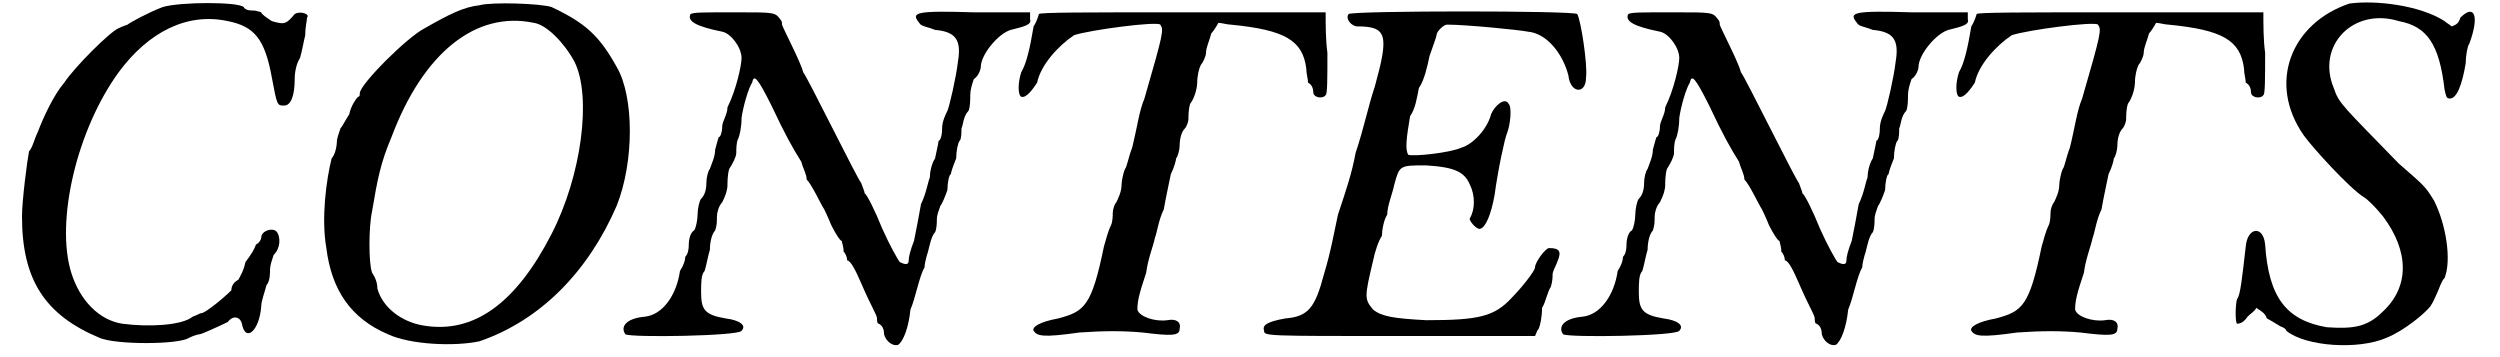
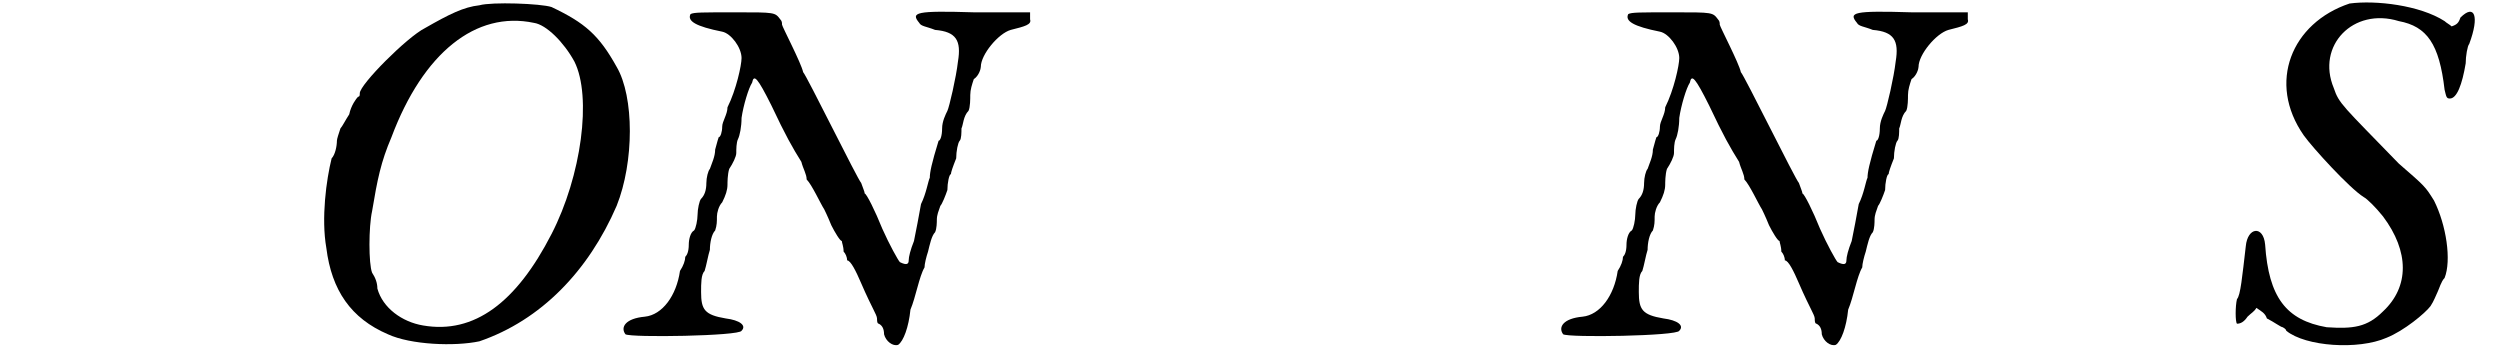
<svg xmlns="http://www.w3.org/2000/svg" xmlns:xlink="http://www.w3.org/1999/xlink" width="140px" height="20px" viewBox="0 0 1408 203" version="1.1">
  <defs>
-     <path id="gl6162" d="M 86 4 C 78 7 67 13 66 14 C 66 14 63 15 61 16 C 56 18 36 38 30 47 C 24 54 18 67 15 75 C 13 79 12 84 10 86 C 9 91 6 114 6 123 C 6 159 19 179 50 192 C 59 196 95 196 101 192 C 103 191 106 190 107 190 C 108 190 119 185 123 183 C 126 179 130 180 131 184 C 133 195 141 188 142 174 C 142 171 144 166 145 162 C 147 160 147 155 147 153 C 147 151 148 148 149 145 C 153 141 153 135 151 132 C 149 129 142 131 142 135 C 142 136 141 138 139 139 C 138 142 136 145 133 149 C 132 154 130 157 129 159 C 127 160 125 162 125 165 C 120 170 110 178 108 178 C 107 178 106 179 103 180 C 97 185 78 186 63 184 C 50 182 39 171 34 155 C 25 126 37 74 61 41 C 78 18 100 7 123 12 C 138 15 144 22 148 44 C 151 60 151 60 155 60 C 159 60 161 54 161 45 C 161 41 162 36 164 33 C 165 30 166 24 167 20 C 167 15 168 12 168 10 C 170 8 164 6 161 8 C 156 14 155 14 148 12 C 145 10 142 8 142 7 C 142 7 139 6 138 6 C 136 6 133 6 132 4 C 129 1 96 1 86 4 z" fill="black" />
    <path id="gl6163" d="M 94 3 C 85 4 77 8 63 16 C 53 21 26 48 26 53 C 26 54 26 55 25 55 C 24 56 21 60 20 65 C 18 68 16 72 15 73 C 14 76 13 79 13 80 C 13 83 12 88 10 90 C 7 102 4 124 7 141 C 10 165 21 181 42 190 C 55 196 80 197 94 194 C 129 182 156 154 172 117 C 182 92 182 55 172 38 C 162 20 154 13 135 4 C 129 2 101 1 94 3 M 125 13 C 132 14 142 24 148 35 C 158 55 152 100 135 133 C 115 172 91 190 62 185 C 50 183 39 175 36 164 C 36 161 35 158 33 155 C 31 150 31 129 33 120 C 36 102 38 92 44 78 C 62 30 92 6 125 13 z" fill="black" />
+     <path id="gl6164" d="M 40 3 C 38 7 43 10 58 13 C 63 14 69 22 69 28 C 69 32 66 46 61 56 C 61 60 58 64 58 67 C 58 70 57 73 56 73 C 56 73 55 76 54 80 C 54 84 52 88 51 91 C 50 92 49 96 49 99 C 49 103 48 106 46 108 C 45 109 44 114 44 117 C 44 120 43 125 42 126 C 40 127 39 131 39 134 C 39 138 38 140 37 141 C 37 143 36 146 34 149 C 32 163 24 174 14 175 C 3 176 0 181 3 185 C 6 187 68 186 69 183 C 72 180 68 177 60 176 C 48 174 46 171 46 161 C 46 156 46 151 48 149 C 49 146 50 140 51 137 C 51 133 52 128 54 126 C 55 123 55 121 55 118 C 55 116 56 112 58 110 C 60 106 61 103 61 100 C 61 99 61 94 62 91 C 64 88 66 84 66 82 C 66 80 66 76 67 74 C 68 72 69 67 69 62 C 70 55 73 45 75 42 C 76 37 78 39 86 55 C 94 72 98 79 103 87 C 104 91 106 94 106 97 C 109 100 114 111 116 114 C 116 114 118 118 120 123 C 122 127 125 132 126 132 C 126 133 127 135 127 138 C 128 139 129 141 129 143 C 131 143 134 149 137 156 C 140 163 143 169 144 171 C 145 173 146 175 146 176 C 146 177 146 179 147 179 C 149 180 150 182 150 185 C 151 189 155 192 158 191 C 161 189 164 181 165 171 C 168 164 170 152 173 147 C 173 145 174 141 175 138 C 176 134 177 129 179 127 C 180 125 180 121 180 120 C 180 117 181 115 182 112 C 183 111 185 106 186 103 C 186 99 187 94 188 94 C 188 93 189 90 191 85 C 191 81 192 76 193 75 C 194 74 194 70 194 68 C 195 66 195 61 198 58 C 199 56 199 51 199 49 C 199 46 200 43 201 40 C 204 38 205 34 205 33 C 205 26 215 14 222 12 C 230 10 234 9 233 6 C 233 4 233 3 233 2 C 222 2 212 2 201 2 C 168 1 165 2 170 8 C 171 10 174 10 179 12 C 191 13 194 18 192 30 C 191 39 187 56 186 58 C 185 60 183 64 183 68 C 183 72 182 75 181 75 C 177 88 176 93 176 96 C 175 98 174 105 171 111 C 170 117 168 127 167 132 C 165 137 164 141 164 143 C 164 145 163 146 159 144 C 158 143 153 134 149 125 C 145 115 140 105 139 105 C 139 104 138 102 137 99 C 135 97 106 38 104 36 C 103 31 92 10 92 9 C 92 8 92 7 91 6 C 88 2 88 2 66 2 C 46 2 42 2 40 3 z" fill="black" />
    <path id="gl6164" d="M 40 3 C 38 7 43 10 58 13 C 63 14 69 22 69 28 C 69 32 66 46 61 56 C 61 60 58 64 58 67 C 58 70 57 73 56 73 C 56 73 55 76 54 80 C 54 84 52 88 51 91 C 50 92 49 96 49 99 C 49 103 48 106 46 108 C 45 109 44 114 44 117 C 44 120 43 125 42 126 C 40 127 39 131 39 134 C 39 138 38 140 37 141 C 37 143 36 146 34 149 C 32 163 24 174 14 175 C 3 176 0 181 3 185 C 6 187 68 186 69 183 C 72 180 68 177 60 176 C 48 174 46 171 46 161 C 46 156 46 151 48 149 C 49 146 50 140 51 137 C 51 133 52 128 54 126 C 55 123 55 121 55 118 C 55 116 56 112 58 110 C 60 106 61 103 61 100 C 61 99 61 94 62 91 C 64 88 66 84 66 82 C 66 80 66 76 67 74 C 68 72 69 67 69 62 C 70 55 73 45 75 42 C 76 37 78 39 86 55 C 94 72 98 79 103 87 C 104 91 106 94 106 97 C 109 100 114 111 116 114 C 116 114 118 118 120 123 C 122 127 125 132 126 132 C 126 133 127 135 127 138 C 128 139 129 141 129 143 C 131 143 134 149 137 156 C 140 163 143 169 144 171 C 145 173 146 175 146 176 C 146 177 146 179 147 179 C 149 180 150 182 150 185 C 151 189 155 192 158 191 C 161 189 164 181 165 171 C 168 164 170 152 173 147 C 173 145 174 141 175 138 C 176 134 177 129 179 127 C 180 125 180 121 180 120 C 180 117 181 115 182 112 C 183 111 185 106 186 103 C 186 99 187 94 188 94 C 188 93 189 90 191 85 C 191 81 192 76 193 75 C 194 74 194 70 194 68 C 195 66 195 61 198 58 C 199 56 199 51 199 49 C 199 46 200 43 201 40 C 204 38 205 34 205 33 C 205 26 215 14 222 12 C 230 10 234 9 233 6 C 233 4 233 3 233 2 C 222 2 212 2 201 2 C 168 1 165 2 170 8 C 171 10 174 10 179 12 C 191 13 194 18 192 30 C 191 39 187 56 186 58 C 185 60 183 64 183 68 C 183 72 182 75 181 75 C 181 76 180 80 179 85 C 177 88 176 93 176 96 C 175 98 174 105 171 111 C 170 117 168 127 167 132 C 165 137 164 141 164 143 C 164 145 163 146 159 144 C 158 143 153 134 149 125 C 145 115 140 105 139 105 C 139 104 138 102 137 99 C 135 97 106 38 104 36 C 103 31 92 10 92 9 C 92 8 92 7 91 6 C 88 2 88 2 66 2 C 46 2 42 2 40 3 z" fill="black" />
-     <path id="gl6400" d="M 13 3 C 13 3 12 7 10 10 C 8 22 6 31 3 36 C 1 42 1 49 3 50 C 6 51 10 45 12 42 C 14 32 24 21 33 15 C 42 12 80 7 82 9 C 84 12 84 13 73 51 C 70 58 69 67 66 79 C 64 84 63 90 62 91 C 61 93 60 98 60 100 C 60 104 58 108 57 110 C 56 111 55 114 55 116 C 55 117 55 121 54 123 C 52 127 51 132 50 135 C 43 169 39 172 24 176 C 13 178 9 181 10 183 C 12 186 15 187 36 184 C 50 183 61 183 72 184 C 88 186 93 186 93 182 C 94 178 91 176 86 177 C 79 178 70 175 69 171 C 69 166 70 162 74 150 C 75 142 78 135 79 130 C 80 128 81 120 84 114 C 85 108 87 99 88 94 C 90 90 91 86 91 85 C 92 84 93 80 93 78 C 93 74 94 70 96 68 C 97 67 98 64 98 63 C 98 61 98 57 99 54 C 102 50 103 44 103 42 C 103 38 104 34 105 32 C 106 31 108 27 108 25 C 108 22 110 18 111 14 C 112 13 114 10 115 8 C 117 8 120 9 122 9 C 153 12 163 18 165 34 C 165 37 166 40 166 42 C 168 43 169 45 169 48 C 170 51 175 51 176 49 C 177 49 177 39 177 25 C 176 18 176 9 176 2 C 148 2 122 2 94 2 C 40 2 13 2 13 3 z" fill="black" />
-     <path id="gl6401" d="M 51 3 C 49 6 53 10 56 10 C 73 10 74 15 66 44 C 62 56 60 67 55 82 C 53 93 50 102 45 117 C 43 126 41 138 37 151 C 32 170 28 175 15 176 C 4 178 2 180 3 183 C 3 186 4 186 80 186 C 106 186 131 186 157 186 C 158 184 158 183 159 182 C 160 180 161 175 161 170 C 163 167 164 161 166 158 C 167 155 167 152 167 151 C 167 149 169 146 170 143 C 172 138 171 136 165 136 C 163 136 157 144 157 147 C 157 149 149 159 144 164 C 134 175 125 177 95 177 C 77 176 70 175 65 171 C 60 165 60 164 65 143 C 66 138 68 132 70 129 C 70 126 71 120 73 117 C 73 112 76 105 77 100 C 80 89 80 89 95 89 C 112 90 117 93 120 100 C 123 106 123 114 120 119 C 119 120 124 126 126 125 C 129 124 132 117 134 106 C 136 91 140 73 141 71 C 143 66 144 56 142 54 C 140 50 134 55 132 60 C 130 68 122 77 115 79 C 108 82 88 84 85 83 C 83 80 84 73 86 61 C 89 57 90 50 91 45 C 94 41 96 32 97 27 C 99 21 101 16 101 15 C 101 13 105 9 107 9 C 118 9 148 12 153 13 C 164 14 173 26 176 38 C 177 48 186 49 186 39 C 187 32 183 6 181 3 C 180 1 53 1 51 3 z" fill="black" />
-     <path id="gl6164" d="M 40 3 C 38 7 43 10 58 13 C 63 14 69 22 69 28 C 69 32 66 46 61 56 C 61 60 58 64 58 67 C 58 70 57 73 56 73 C 56 73 55 76 54 80 C 54 84 52 88 51 91 C 50 92 49 96 49 99 C 49 103 48 106 46 108 C 45 109 44 114 44 117 C 44 120 43 125 42 126 C 40 127 39 131 39 134 C 39 138 38 140 37 141 C 37 143 36 146 34 149 C 32 163 24 174 14 175 C 3 176 0 181 3 185 C 6 187 68 186 69 183 C 72 180 68 177 60 176 C 48 174 46 171 46 161 C 46 156 46 151 48 149 C 49 146 50 140 51 137 C 51 133 52 128 54 126 C 55 123 55 121 55 118 C 55 116 56 112 58 110 C 60 106 61 103 61 100 C 61 99 61 94 62 91 C 64 88 66 84 66 82 C 66 80 66 76 67 74 C 68 72 69 67 69 62 C 70 55 73 45 75 42 C 76 37 78 39 86 55 C 94 72 98 79 103 87 C 104 91 106 94 106 97 C 109 100 114 111 116 114 C 116 114 118 118 120 123 C 122 127 125 132 126 132 C 126 133 127 135 127 138 C 128 139 129 141 129 143 C 131 143 134 149 137 156 C 140 163 143 169 144 171 C 145 173 146 175 146 176 C 146 177 146 179 147 179 C 149 180 150 182 150 185 C 151 189 155 192 158 191 C 161 189 164 181 165 171 C 168 164 170 152 173 147 C 173 145 174 141 175 138 C 176 134 177 129 179 127 C 180 125 180 121 180 120 C 180 117 181 115 182 112 C 183 111 185 106 186 103 C 186 99 187 94 188 94 C 188 93 189 90 191 85 C 191 81 192 76 193 75 C 194 74 194 70 194 68 C 195 66 195 61 198 58 C 199 56 199 51 199 49 C 199 46 200 43 201 40 C 204 38 205 34 205 33 C 205 26 215 14 222 12 C 230 10 234 9 233 6 C 233 4 233 3 233 2 C 222 2 212 2 201 2 C 168 1 165 2 170 8 C 171 10 174 10 179 12 C 191 13 194 18 192 30 C 191 39 187 56 186 58 C 185 60 183 64 183 68 C 183 72 182 75 181 75 C 181 76 180 80 179 85 C 177 88 176 93 176 96 C 175 98 174 105 171 111 C 170 117 168 127 167 132 C 165 137 164 141 164 143 C 164 145 163 146 159 144 C 158 143 153 134 149 125 C 145 115 140 105 139 105 C 139 104 138 102 137 99 C 135 97 106 38 104 36 C 103 31 92 10 92 9 C 92 8 92 7 91 6 C 88 2 88 2 66 2 C 46 2 42 2 40 3 z" fill="black" />
-     <path id="gl6400" d="M 13 3 C 13 3 12 7 10 10 C 8 22 6 31 3 36 C 1 42 1 49 3 50 C 6 51 10 45 12 42 C 14 32 24 21 33 15 C 42 12 80 7 82 9 C 84 12 84 13 73 51 C 70 58 69 67 66 79 C 64 84 63 90 62 91 C 61 93 60 98 60 100 C 60 104 58 108 57 110 C 56 111 55 114 55 116 C 55 117 55 121 54 123 C 52 127 51 132 50 135 C 43 169 39 172 24 176 C 13 178 9 181 10 183 C 12 186 15 187 36 184 C 50 183 61 183 72 184 C 88 186 93 186 93 182 C 94 178 91 176 86 177 C 79 178 70 175 69 171 C 69 166 70 162 74 150 C 75 142 78 135 79 130 C 80 128 81 120 84 114 C 85 108 87 99 88 94 C 90 90 91 86 91 85 C 92 84 93 80 93 78 C 93 74 94 70 96 68 C 97 67 98 64 98 63 C 98 61 98 57 99 54 C 102 50 103 44 103 42 C 103 38 104 34 105 32 C 106 31 108 27 108 25 C 108 22 110 18 111 14 C 112 13 114 10 115 8 C 117 8 120 9 122 9 C 153 12 163 18 165 34 C 165 37 166 40 166 42 C 168 43 169 45 169 48 C 170 51 175 51 176 49 C 177 49 177 39 177 25 C 176 18 176 9 176 2 C 148 2 122 2 94 2 C 40 2 13 2 13 3 z" fill="black" />
    <path id="gl6402" d="M 68 2 C 35 13 21 47 42 77 C 47 84 68 107 76 112 C 78 113 83 118 87 123 C 102 143 102 163 87 177 C 78 186 70 187 55 186 C 32 182 22 169 20 139 C 19 128 10 129 9 140 C 7 157 6 168 4 170 C 3 174 3 183 4 184 C 6 184 8 183 10 180 C 12 178 14 177 15 175 C 18 177 20 178 21 181 C 25 183 29 186 30 186 C 30 186 32 187 32 188 C 43 197 73 199 89 192 C 99 188 111 178 114 174 C 116 171 117 168 118 166 C 119 164 120 160 122 158 C 126 148 123 128 116 114 C 111 106 111 106 96 93 C 64 60 62 59 59 50 C 49 26 70 4 96 12 C 112 15 119 25 122 51 C 123 55 123 56 125 56 C 129 56 132 48 134 36 C 134 32 135 26 136 25 C 142 9 139 2 131 10 C 130 13 129 14 126 15 C 125 14 123 13 122 12 C 108 3 83 0 68 2 z" fill="black" />
  </defs>
  <use xlink:href="#gl6162" x="0" y="0" />
  <use xlink:href="#gl6163" x="172" y="0" />
  <use xlink:href="#gl6164" x="346" y="5" />
  <use xlink:href="#gl6400" x="571" y="5" />
  <use xlink:href="#gl6401" x="709" y="5" />
  <use xlink:href="#gl6164" x="879" y="5" />
  <use xlink:href="#gl6400" x="1104" y="5" />
  <use xlink:href="#gl6402" x="1261" y="0" />
</svg>